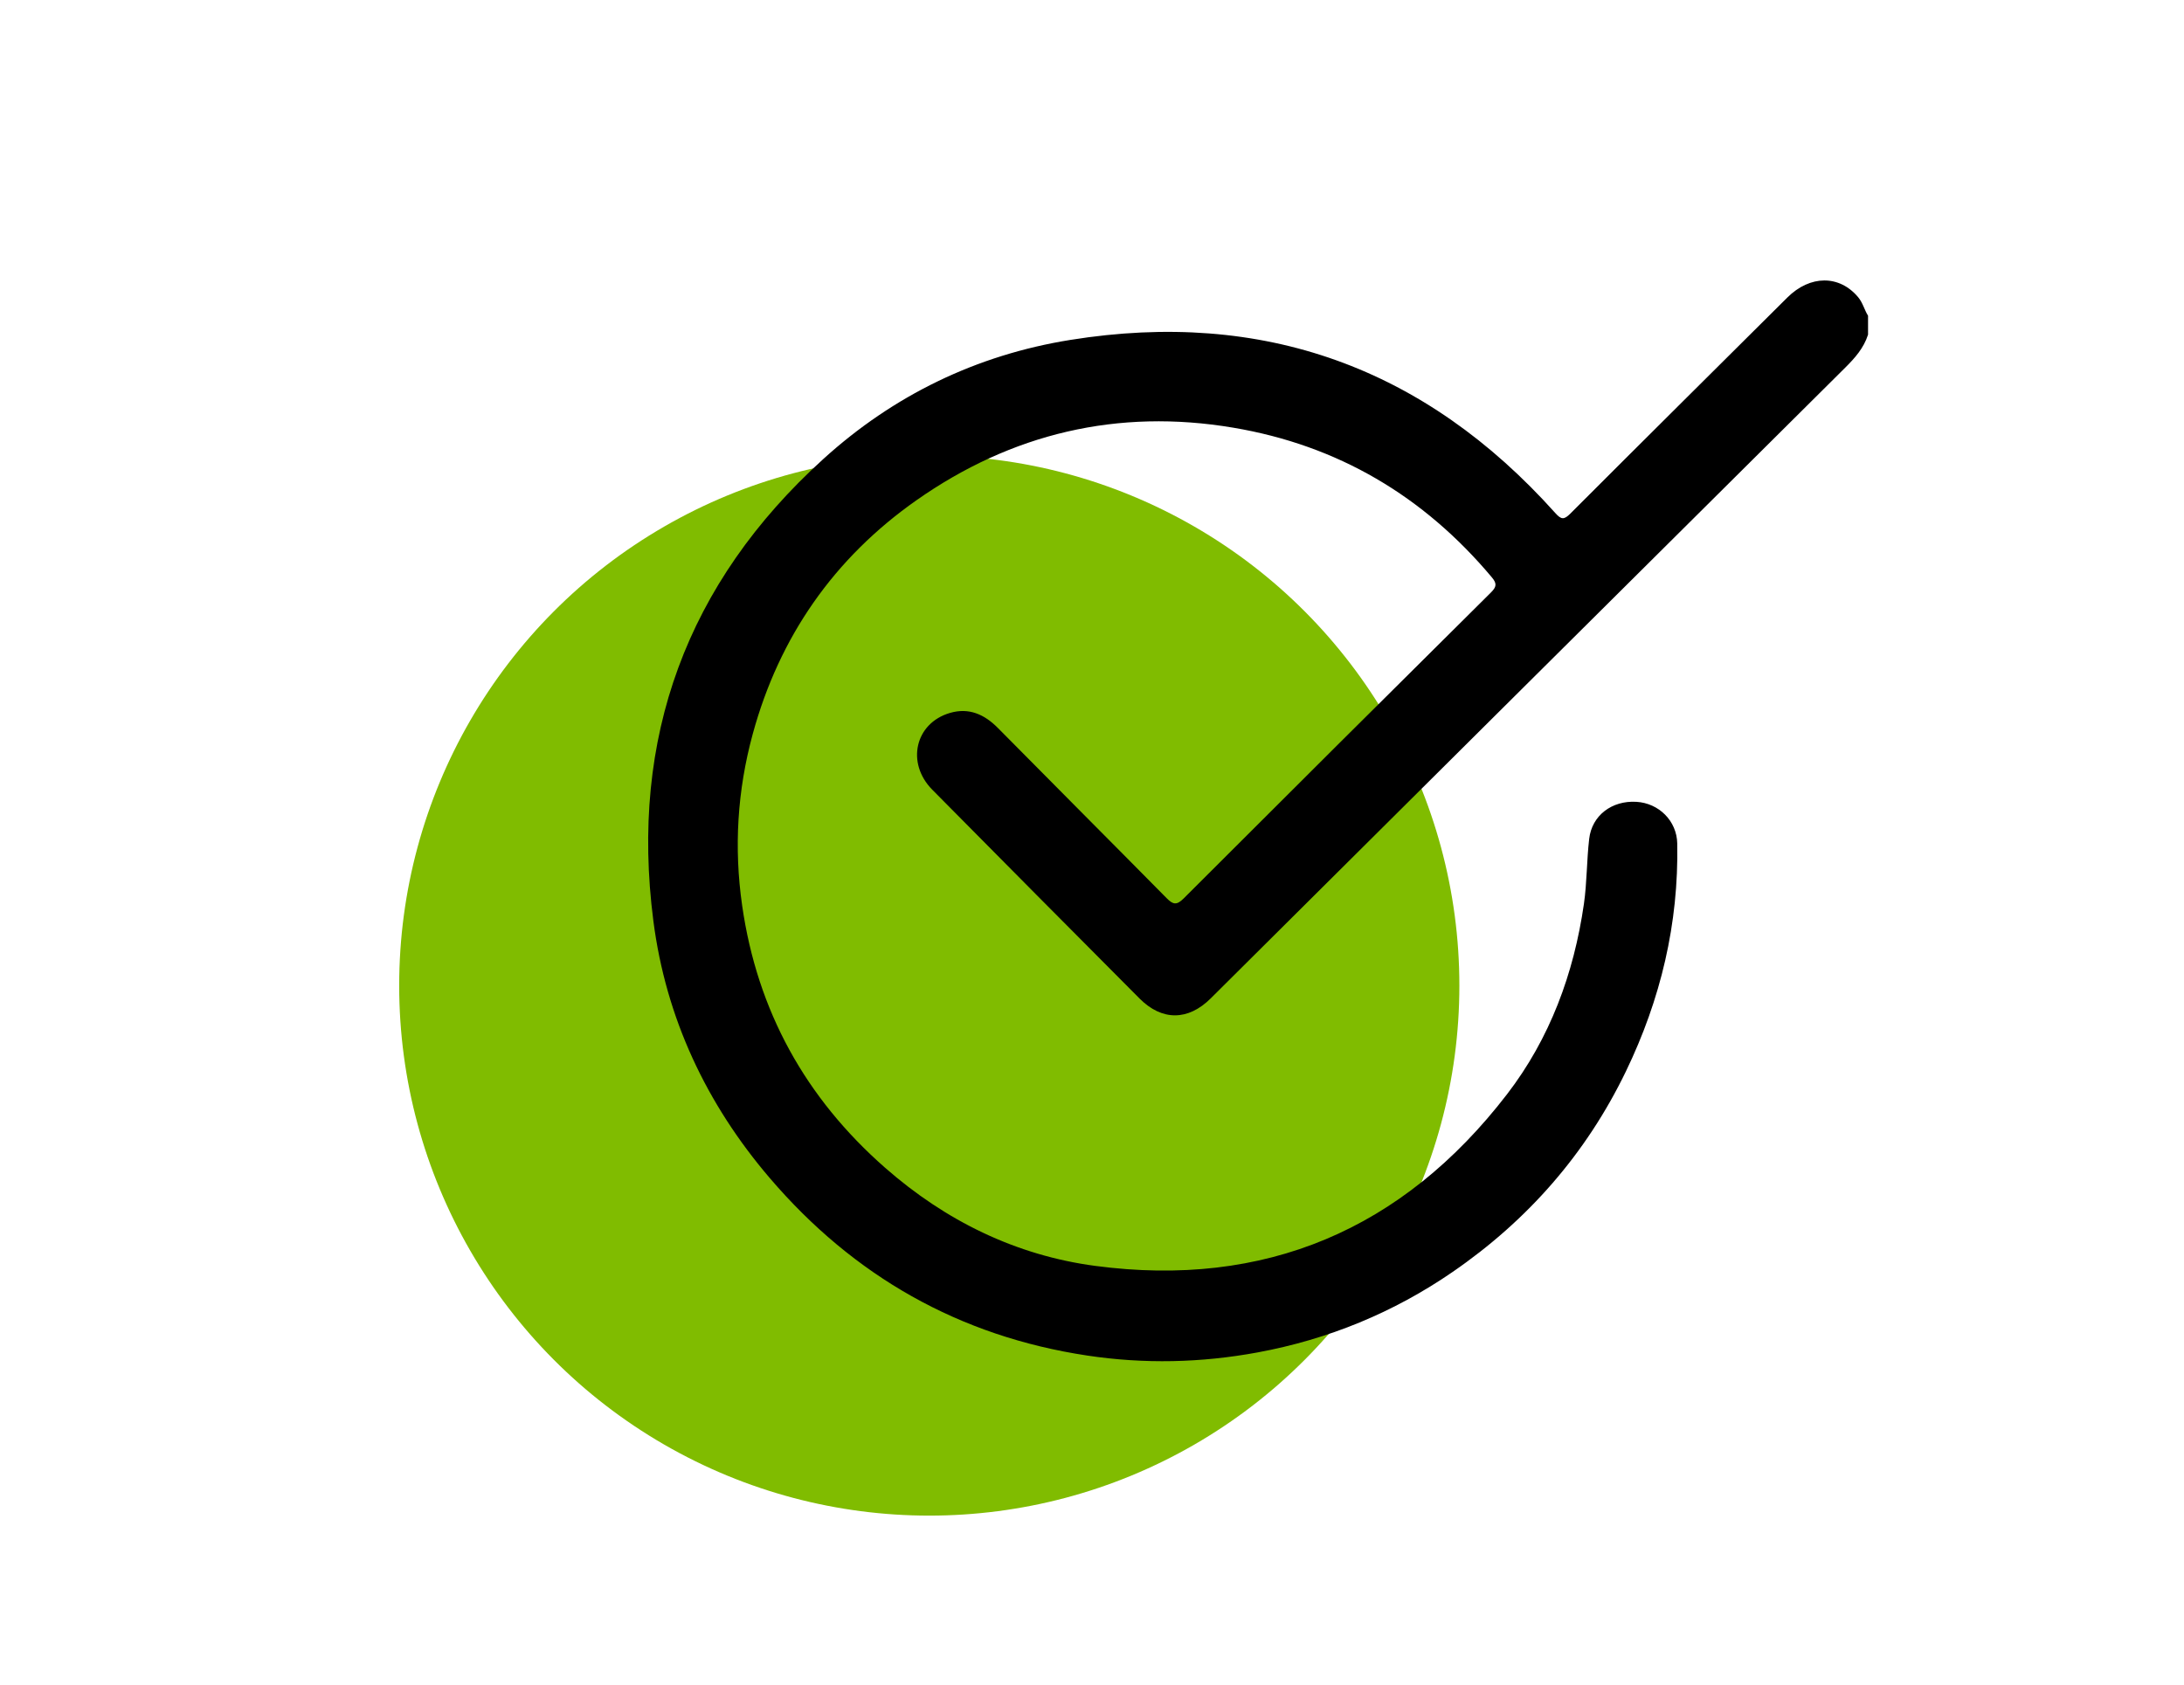
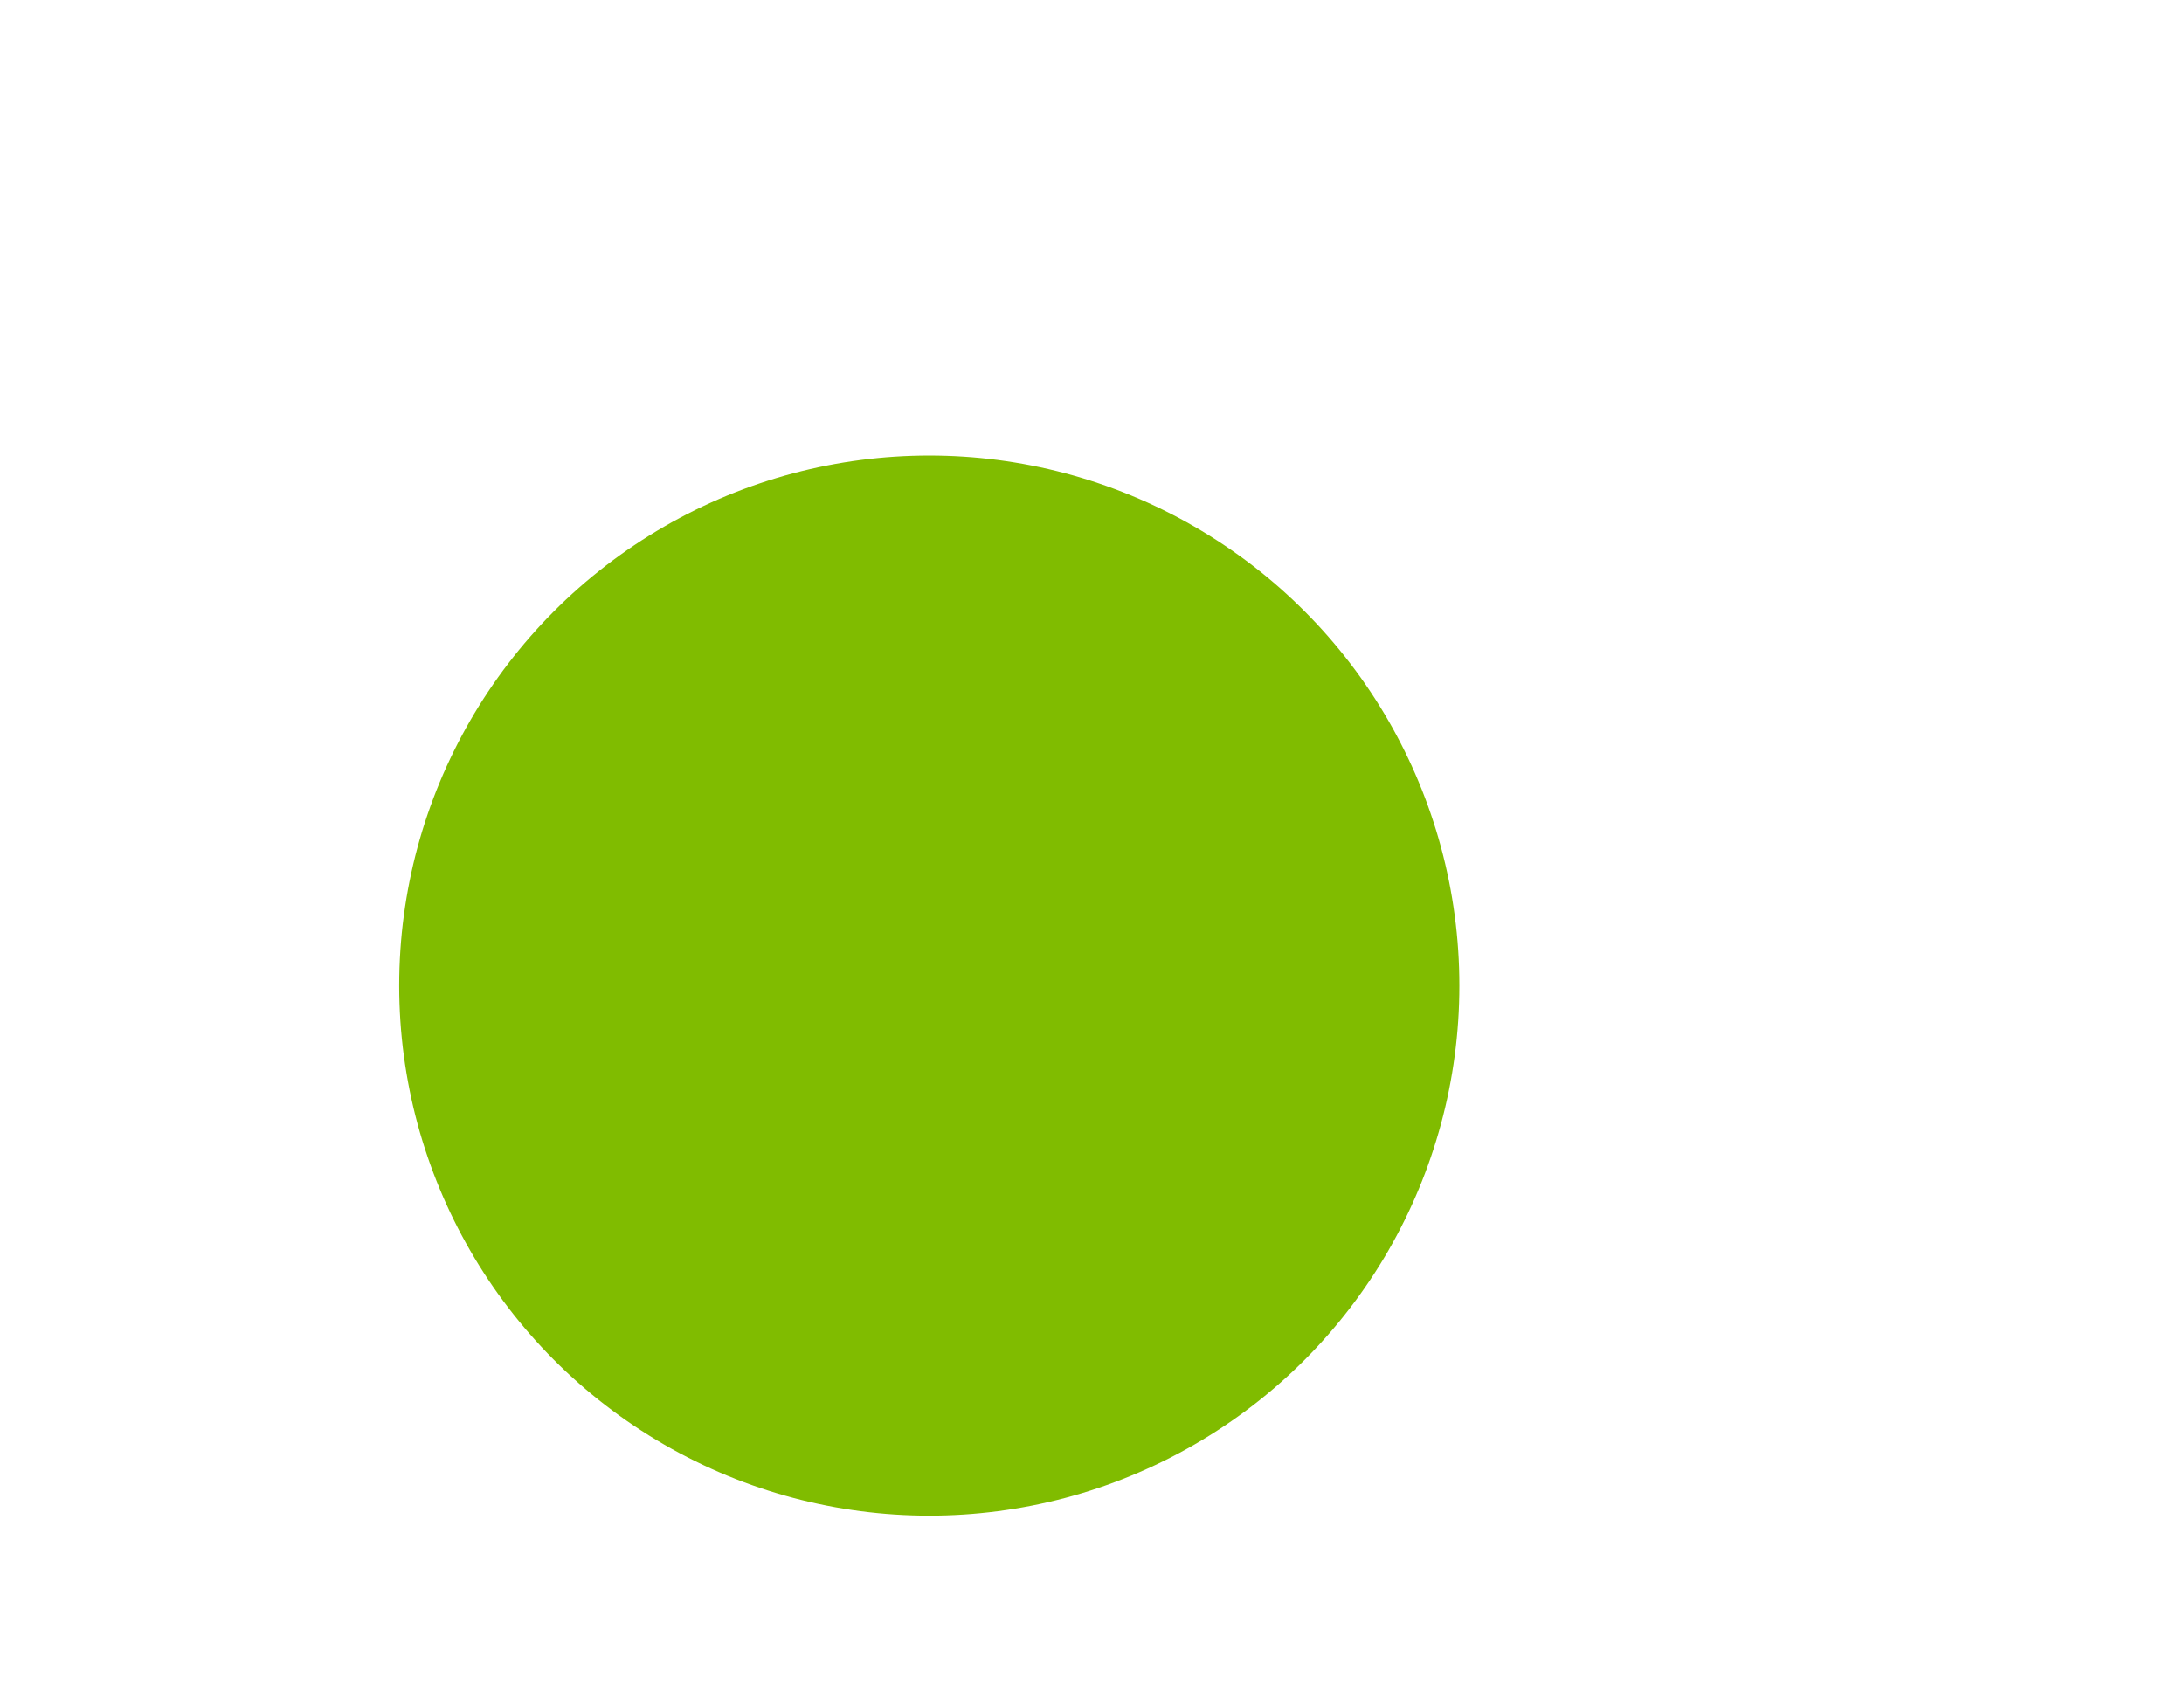
<svg xmlns="http://www.w3.org/2000/svg" id="Cybersecurity_Privacy_Protection" viewBox="0 0 700.41 540.38">
  <circle cx="298.02" cy="316.11" r="170" fill="#80bc00" />
-   <path d="m599.06,107.39c-1.36,4.25-4.18,7.43-7.28,10.51-67.86,67.42-135.68,134.87-203.51,202.32-7.24,7.2-15.61,7.27-22.81.04-22.19-22.3-44.37-44.6-66.48-66.98-8.46-8.56-5.51-21.33,5.64-24.61,6.11-1.8,11.09.44,15.45,4.86,17.99,18.22,36.1,36.32,54.08,54.55,2.04,2.07,3.21,2.31,5.42.11,32.78-32.78,65.64-65.49,98.55-98.14,1.82-1.81,2.02-2.86.3-4.9-21.85-26.04-49.36-42.33-82.92-47.98-37.02-6.24-71.07,1.84-101.6,23.28-26.4,18.54-44,43.77-52.51,75.01-4.92,18.06-6.06,36.4-3.38,55.01,4.85,33.74,20.32,61.66,45.81,84.04,19.37,17.01,41.96,28.12,67.4,31.5,54.37,7.21,98.64-11.6,132.05-55.01,13.79-17.91,21.47-38.74,24.69-61.09.99-6.9.88-13.94,1.69-20.87.88-7.52,7.29-12.34,15.15-11.87,7.22.43,12.95,6.13,13.09,13.34.49,25.71-5.31,50.04-16.47,73.13-12.75,26.38-31.46,47.72-55.52,64.28-18.96,13.05-39.89,21.65-62.57,25.84-18.15,3.35-36.36,3.76-54.65,1.01-41.09-6.19-74.94-25.51-101.79-56.9-20.36-23.8-33.35-51.41-37.36-82.52-7.58-58.67,10.72-108.38,54.51-148.14,22.48-20.41,49.11-33.36,79.21-38.19,61.88-9.93,113.72,8.86,155.49,55.48,1.95,2.18,2.81,2.28,4.87.22,23.13-23.15,46.36-46.2,69.57-69.28,7.33-7.29,16.71-7.3,22.72-.13,1.5,1.79,1.99,4.04,3.18,5.96v6.12Z" />
</svg>